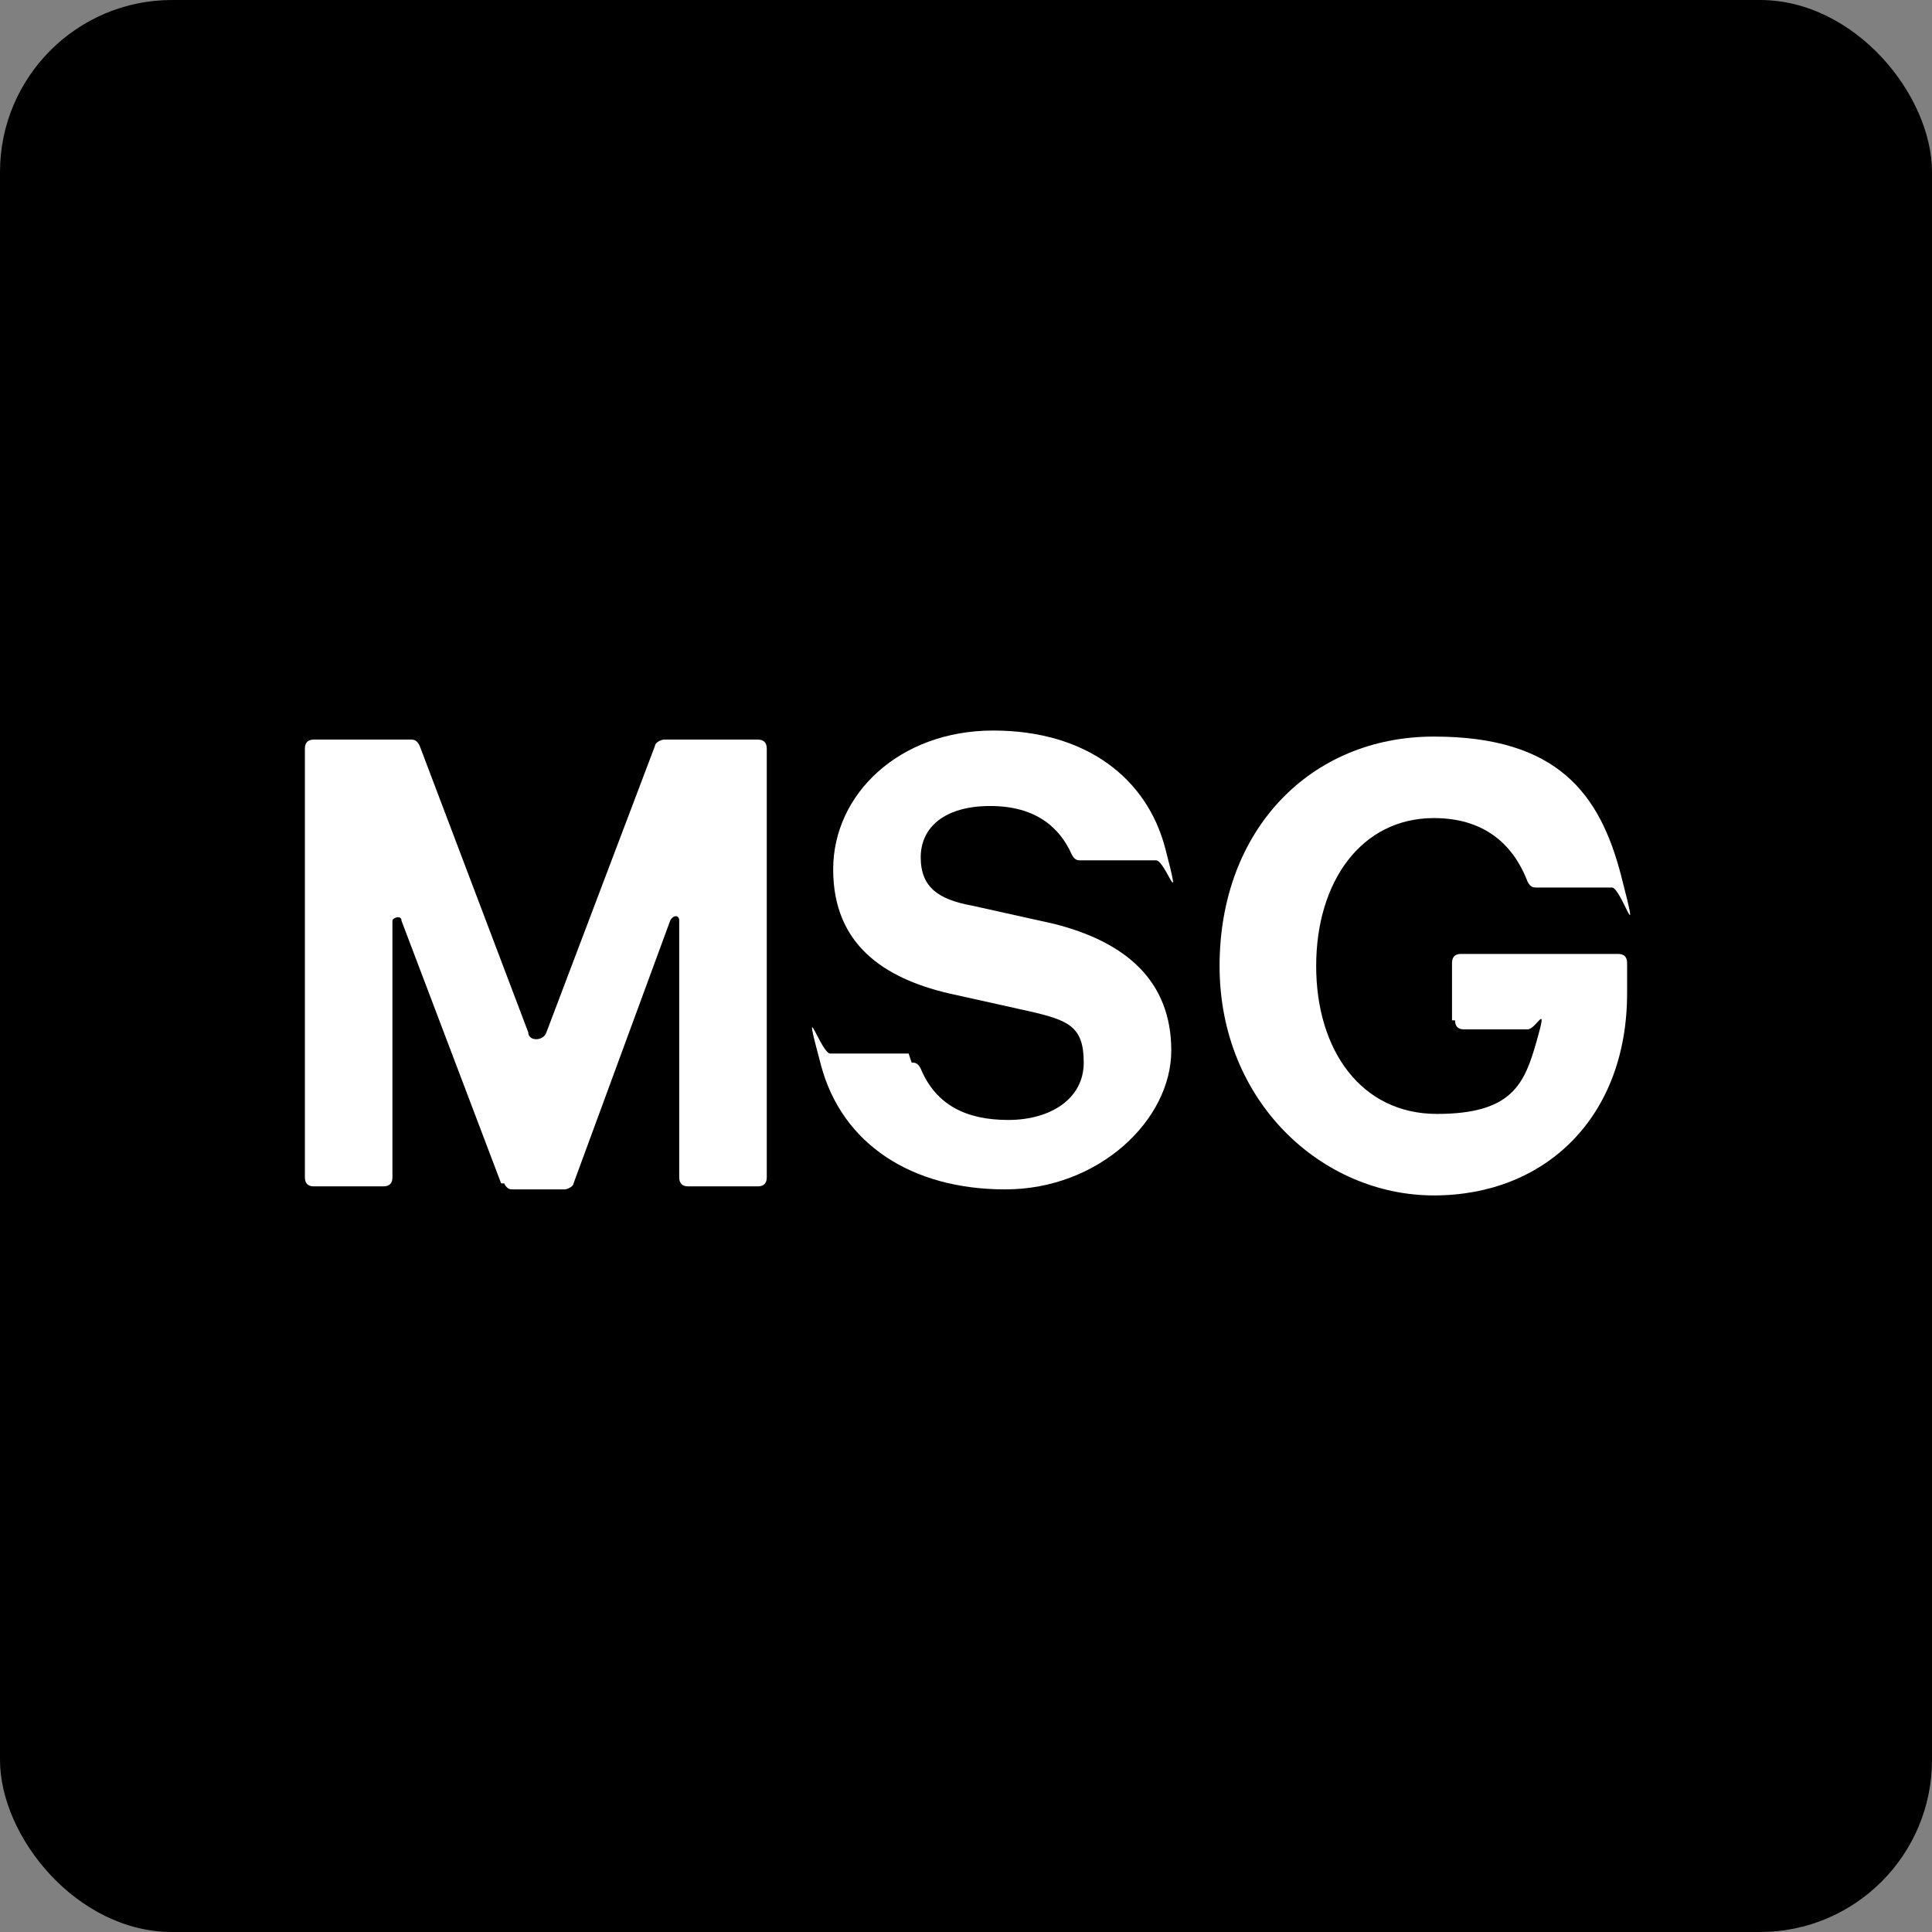
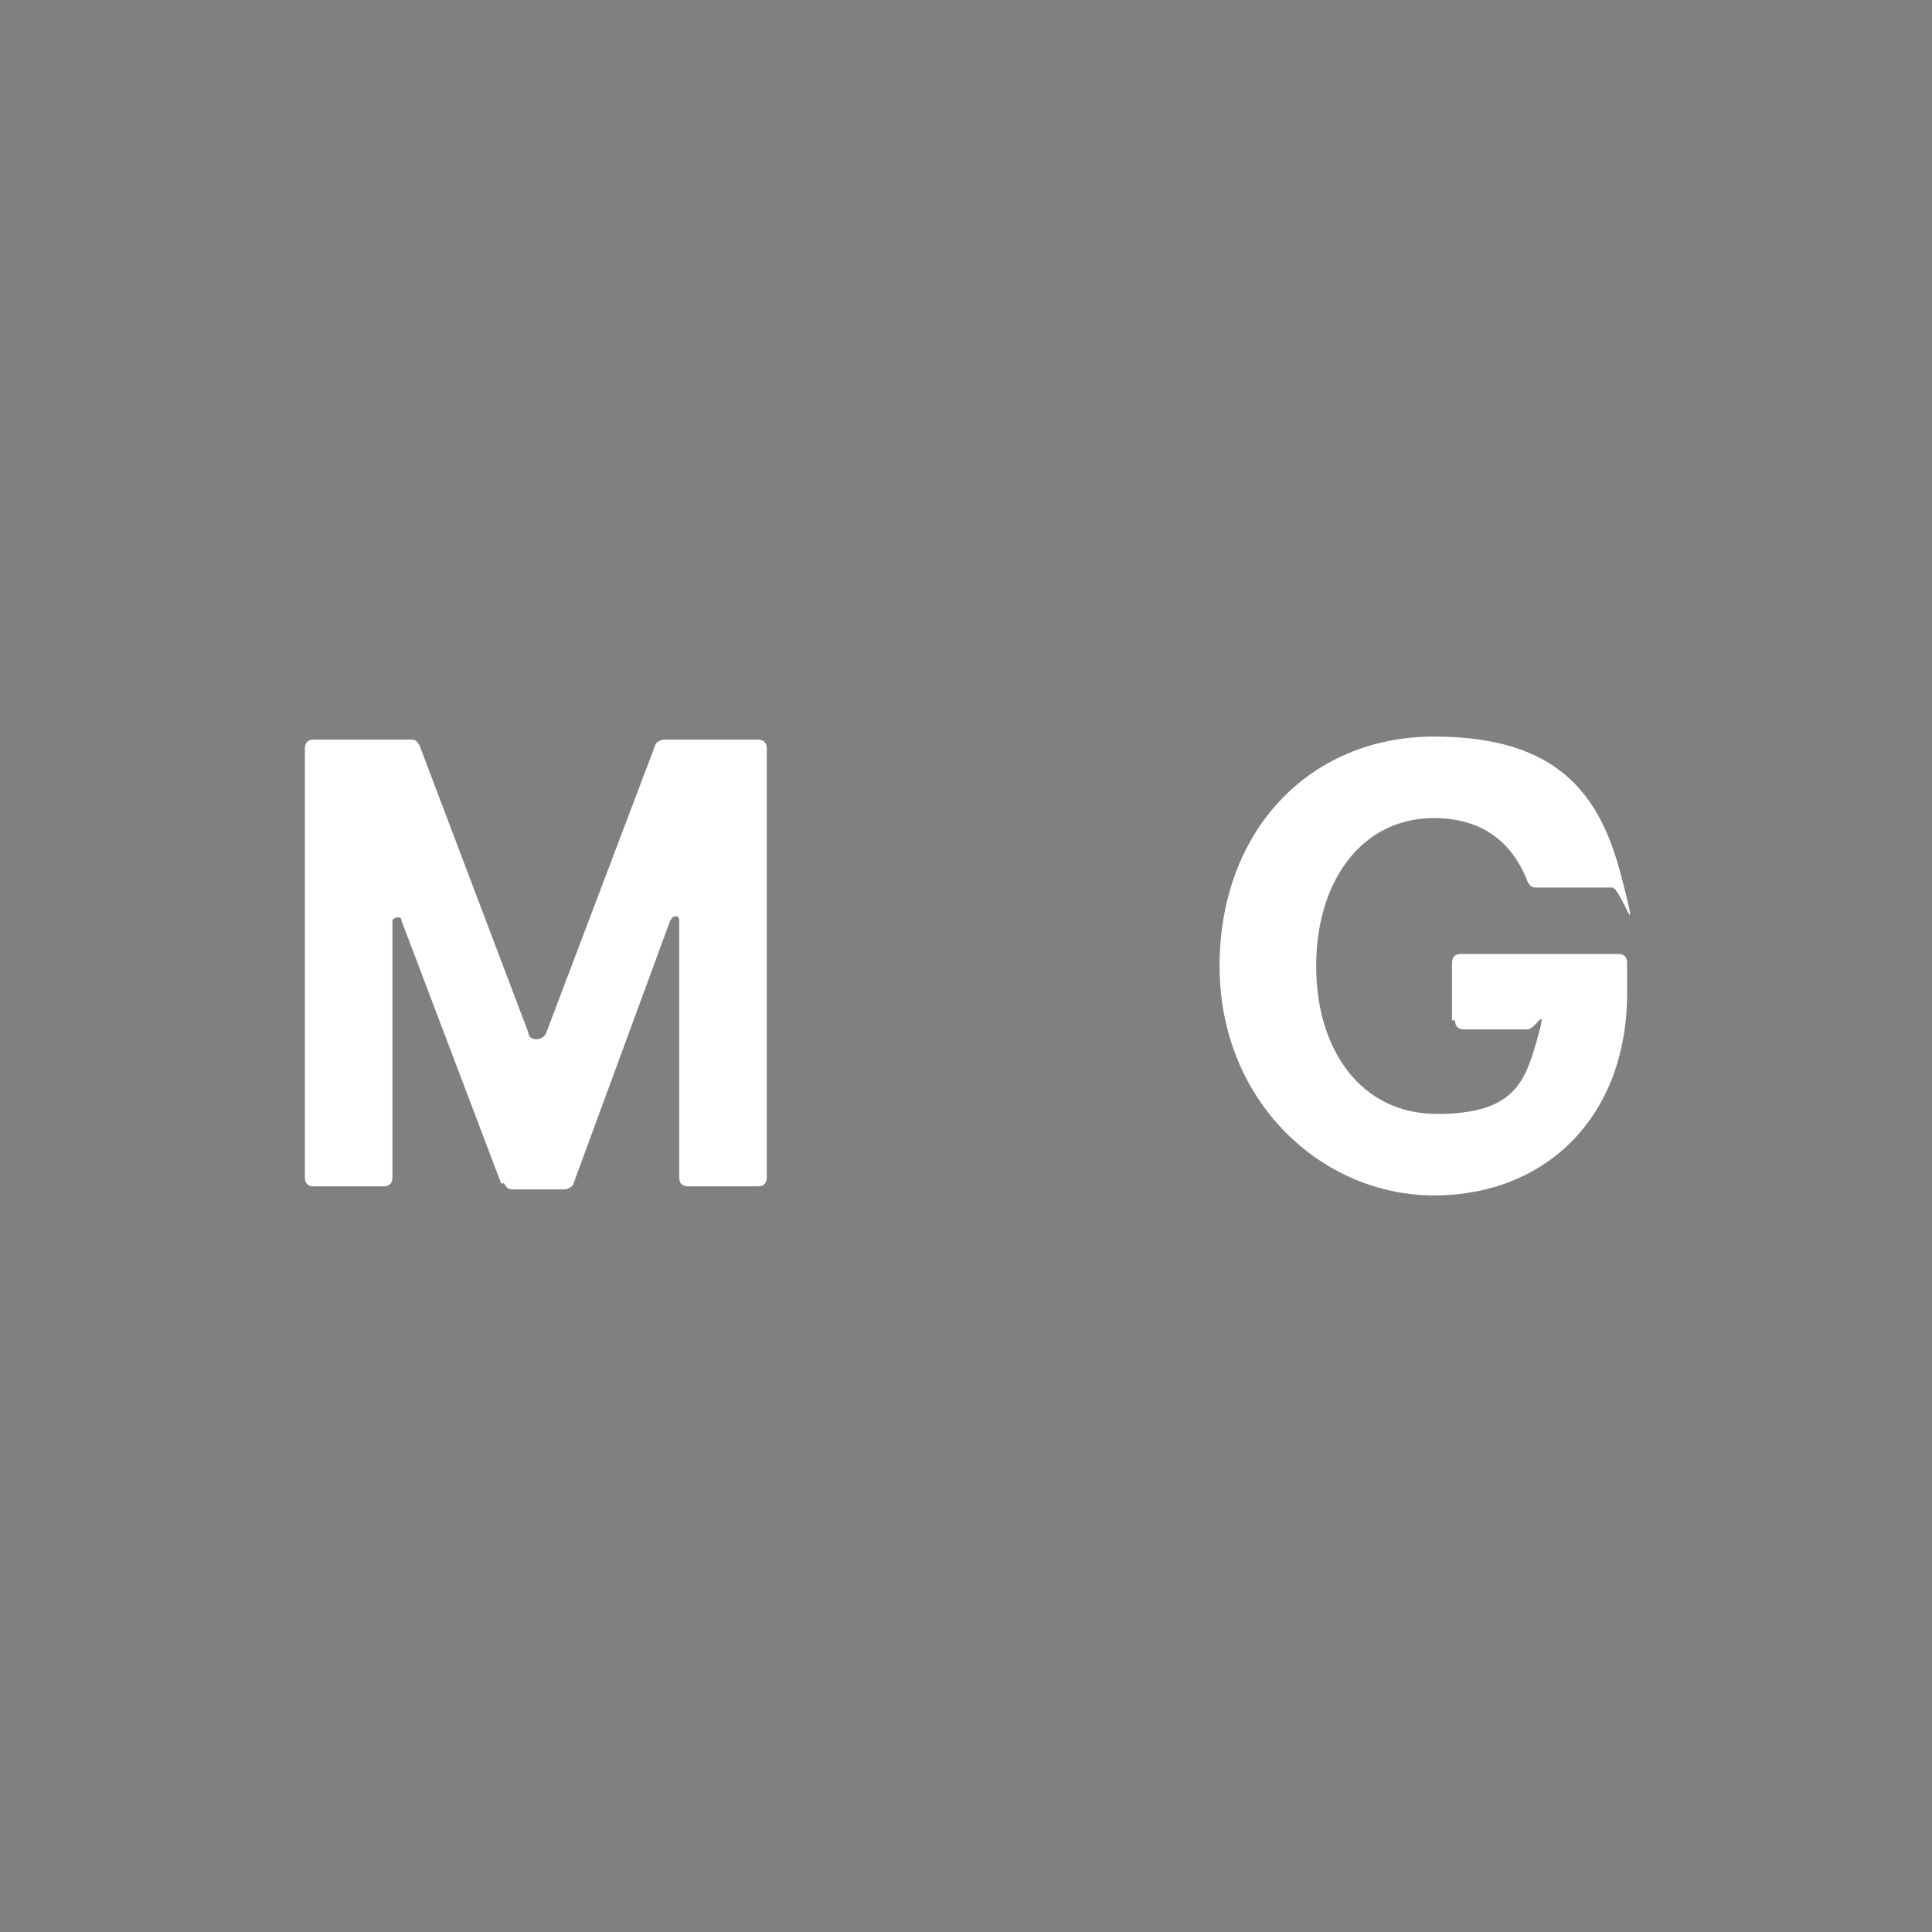
<svg xmlns="http://www.w3.org/2000/svg" id="uuid-75d13861-10bc-4bd5-987d-fed049a6f287" viewBox="0 0 64 64">
  <rect x="0" y="0" width="64" height="64" fill="#808080" stroke="none" />
  <defs>
    <style>.uuid-d7105555-e7b7-4c50-984f-921a360fe2d5{fill:#fff;}.uuid-d7105555-e7b7-4c50-984f-921a360fe2d5,.uuid-204c743e-2c72-4e8d-8c89-23a37fc162d7{stroke-width:0px;}.uuid-204c743e-2c72-4e8d-8c89-23a37fc162d7{fill:#000;}</style>
  </defs>
-   <rect class="uuid-204c743e-2c72-4e8d-8c89-23a37fc162d7" width="64" height="64" rx="5.7" ry="5.7" />
  <path class="uuid-d7105555-e7b7-4c50-984f-921a360fe2d5" d="M16.6,39.2l-3.3-8.7c0-.2-.3-.1-.3,0v8.5c0,.2-.1.3-.3.3h-2.3c-.2,0-.3-.1-.3-.3v-14.2c0-.2.1-.3.3-.3h3.2c.1,0,.2,0,.3.2l3.6,9.5c0,.3.5.3.6,0l3.6-9.5c0-.1.2-.2.3-.2h3.1c.2,0,.3.1.3.3v14.2c0,.2-.1.3-.3.3h-2.3c-.2,0-.3-.1-.3-.3v-8.5c0-.2-.2-.2-.3,0l-3.2,8.7c0,.1-.2.2-.3.2h-1.7c-.1,0-.2,0-.3-.2Z" />
-   <path class="uuid-d7105555-e7b7-4c50-984f-921a360fe2d5" d="M30.2,35.2c.1,0,.2,0,.3.2.5,1.2,1.5,1.7,2.9,1.7s2.5-.7,2.5-1.9-.5-1.4-1.8-1.7l-2.7-.6c-2.1-.5-3.8-1.6-3.8-4.1s2.2-4.6,5.3-4.6,5.1,1.6,5.7,3.9,0,.4-.3.4h-2.5c-.1,0-.2,0-.3-.2-.4-.9-1.2-1.6-2.7-1.6s-2.3.7-2.3,1.7.6,1.4,1.7,1.6l2.7.6c2.4.6,3.9,1.9,3.9,4.2s-2.4,4.6-5.5,4.6-5.4-1.5-6.1-4.1,0-.4.3-.4h2.6Z" />
  <path class="uuid-d7105555-e7b7-4c50-984f-921a360fe2d5" d="M48.1,33.8v-1.9c0-.2.1-.3.3-.3h5.2c.2,0,.3.1.3.3v1c0,4.1-2.7,6.7-6.4,6.7s-7.1-3.1-7.1-7.6,3-7.6,7.1-7.6,5.5,1.9,6.2,4.6,0,.4-.3.4h-2.5c-.1,0-.2,0-.3-.2-.5-1.3-1.5-2.1-3.1-2.1-2.4,0-3.9,2.1-3.9,4.9s1.5,4.9,4,4.9,2.9-1,3.3-2.4,0-.4-.3-.4h-2.1c-.2,0-.3-.1-.3-.3Z" />
</svg>